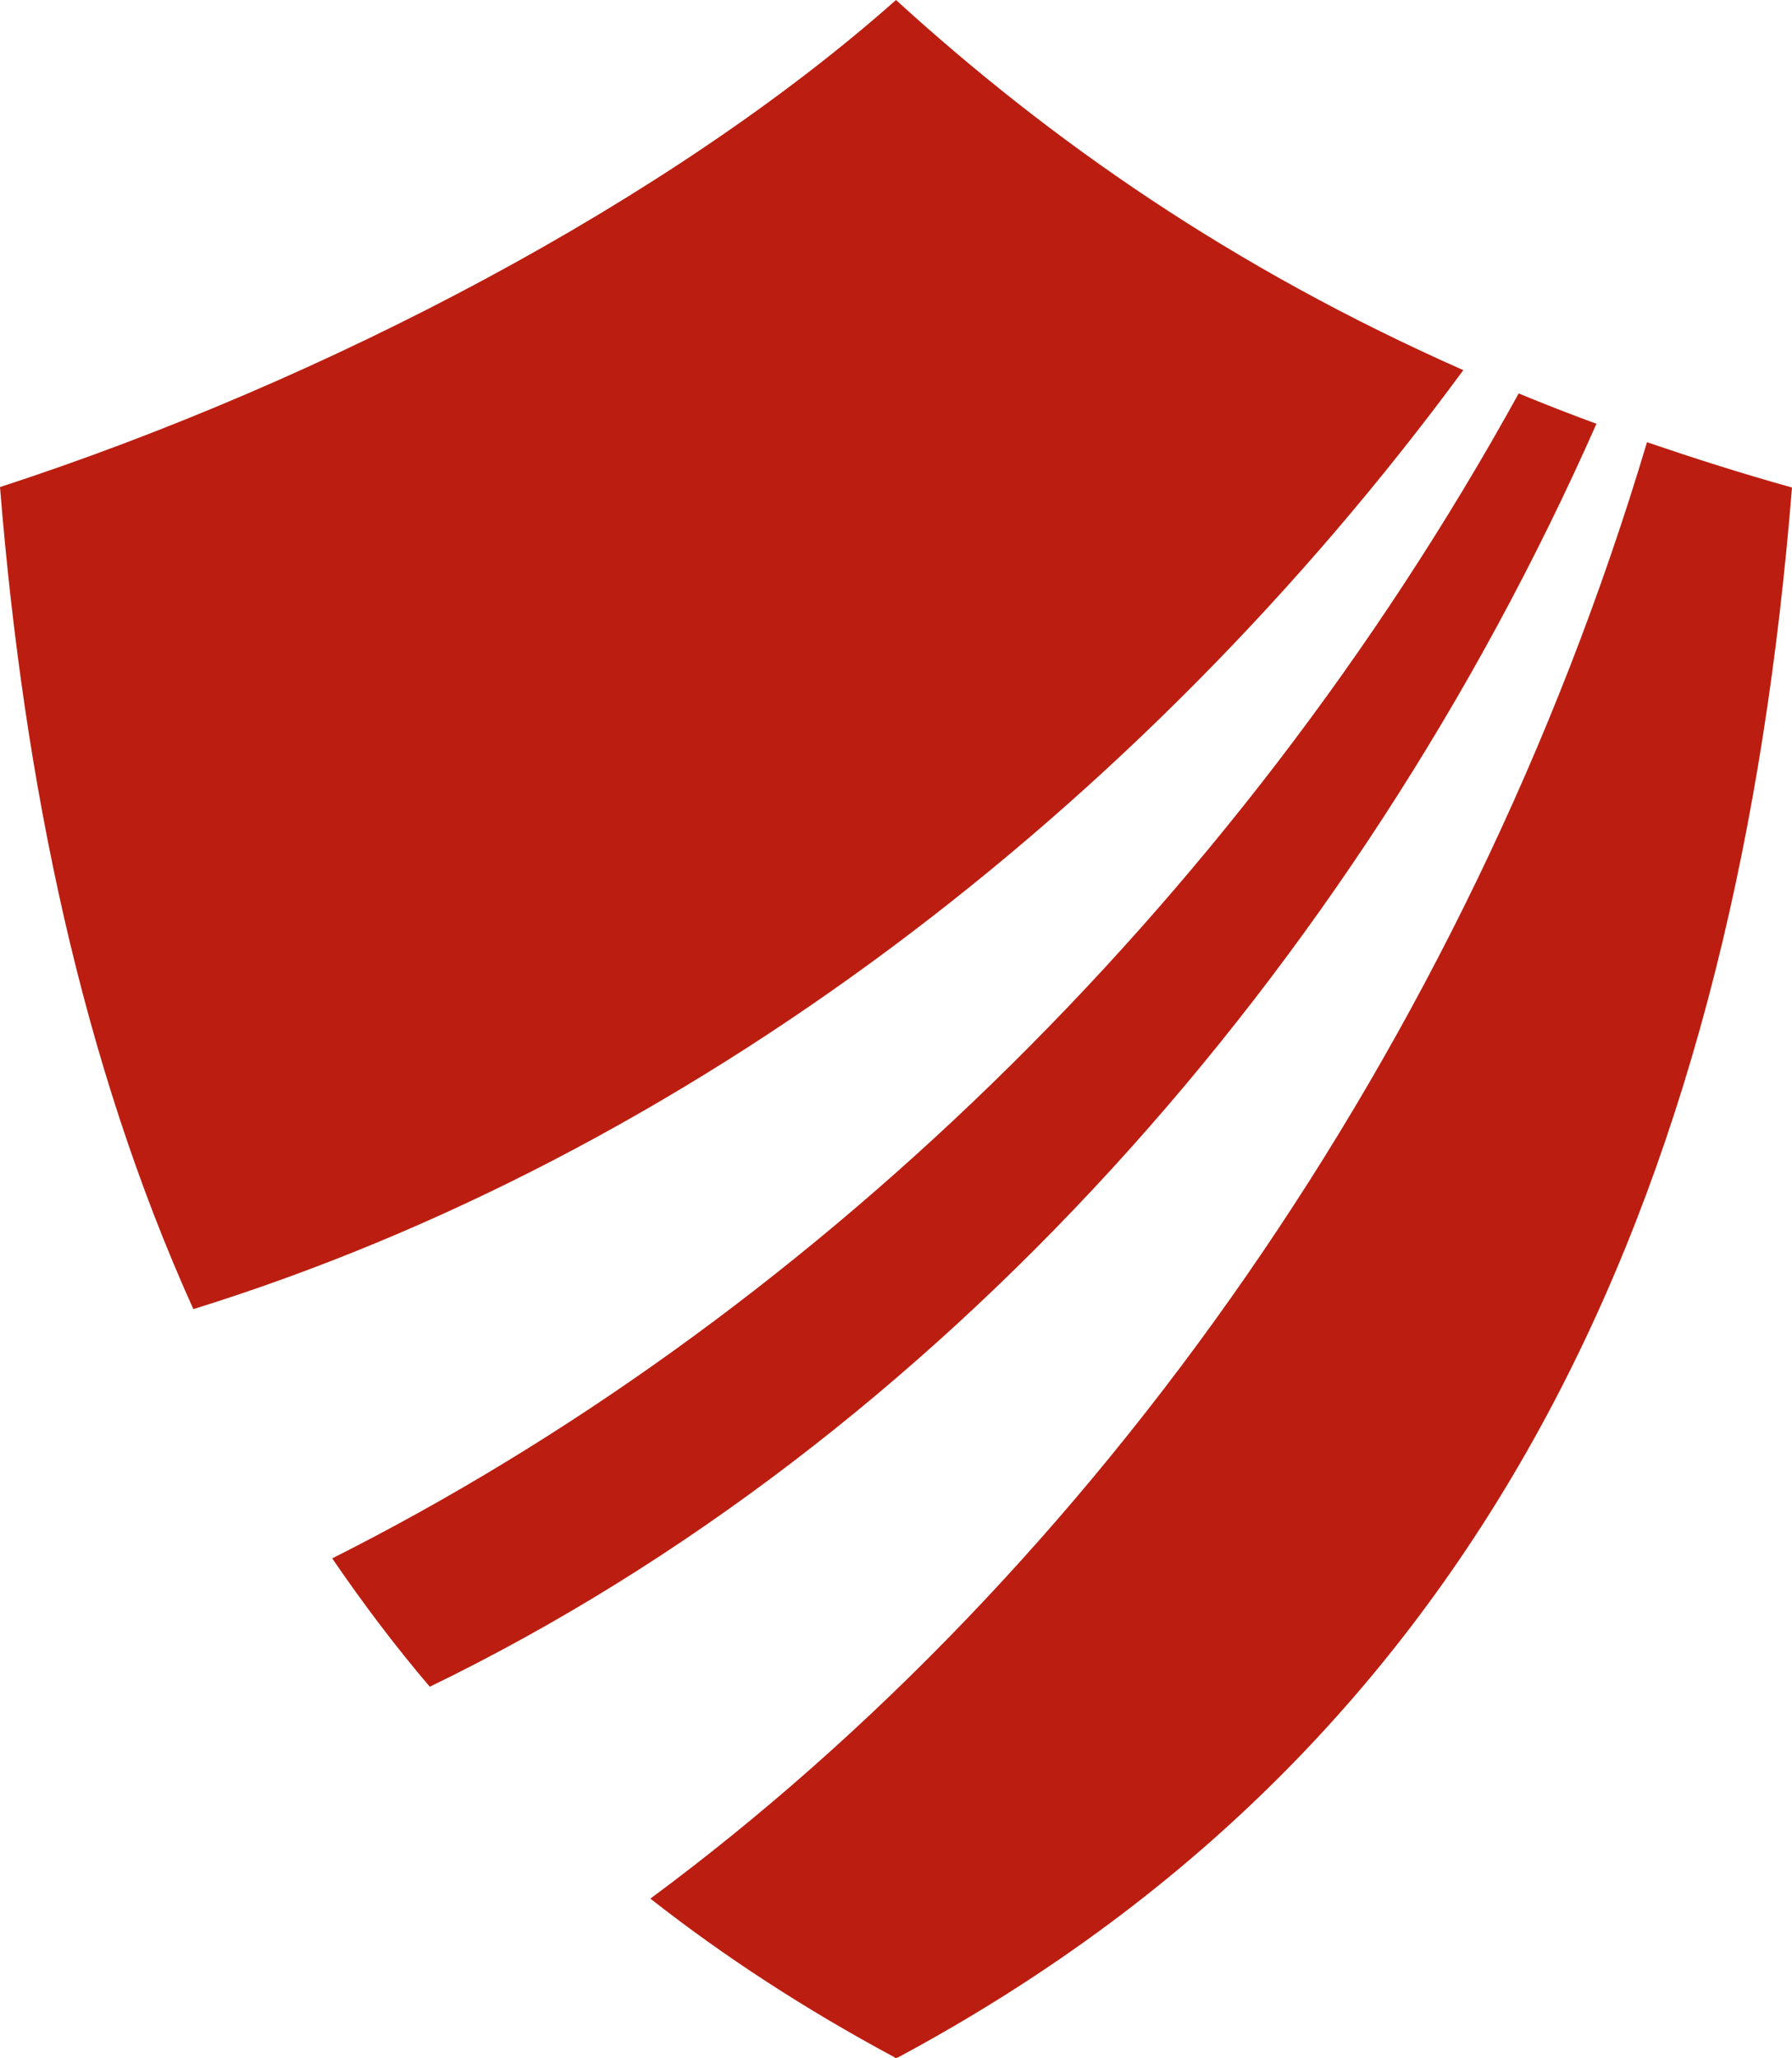
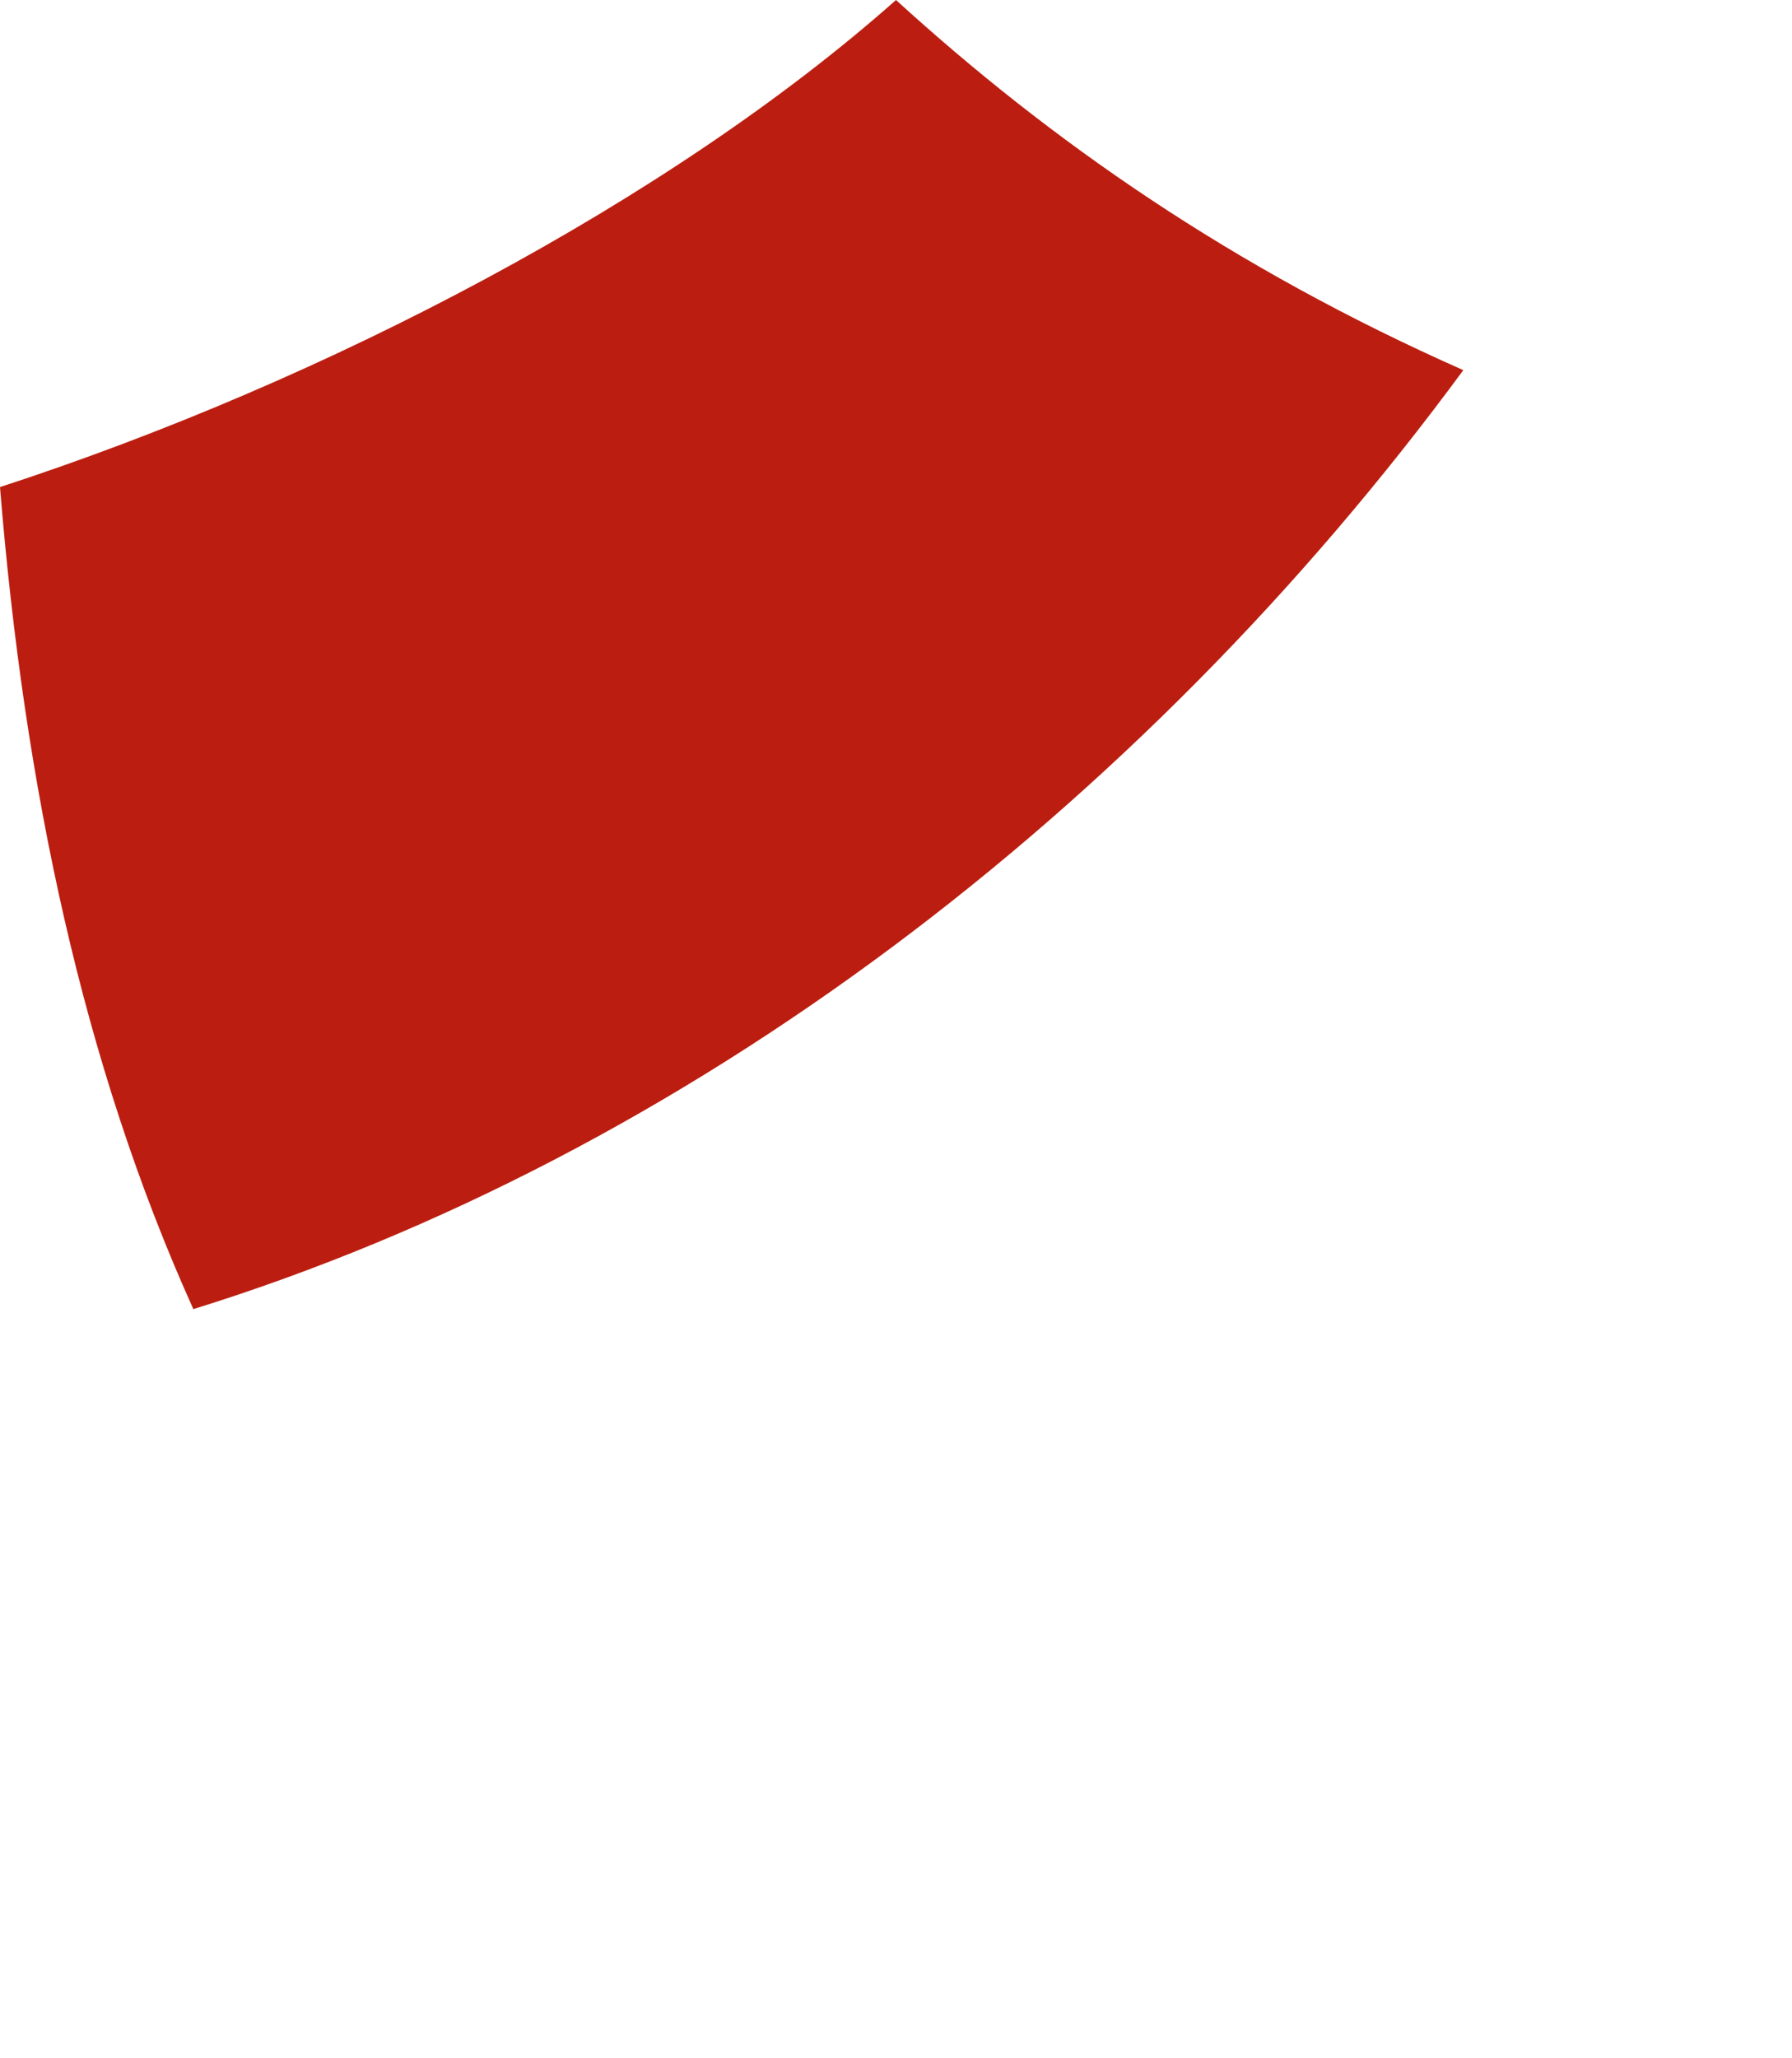
<svg xmlns="http://www.w3.org/2000/svg" version="1.1" id="Laag_1" x="0px" y="0px" viewBox="0 0 407.8 468.2" style="enable-background:new 0 0 407.8 468.2;" xml:space="preserve">
  <style type="text/css">
	.st0{fill:#BB1E10;}
</style>
  <path class="st0" d="M44,297.8c-25.2-55.8-38.5-119-44-187C74.3,86.6,152.6,45.5,203.9,0C239,32,280.3,60.9,333,84.2  C259.2,184.5,156.1,263,44,297.8" />
-   <path class="st0" d="M97.8,383.7C212.9,327.9,308.2,221,363.3,96.4c-6-2.2-11.9-4.5-17.7-6.9c-65.3,118.4-164.2,211.8-270,265  C82.5,364.6,89.8,374.3,97.8,383.7" />
-   <path class="st0" d="M203.9,468.2c-0.2-0.1-0.4-0.2-0.5-0.3c-20.3-10.9-38.7-22.9-55.4-36c100.6-74.4,185.5-193,226.8-331.3  c10.6,3.6,21.5,7.1,33,10.3C395.4,264.5,343.3,393.4,204.4,468C204.2,468,204.1,468.1,203.9,468.2" />
</svg>